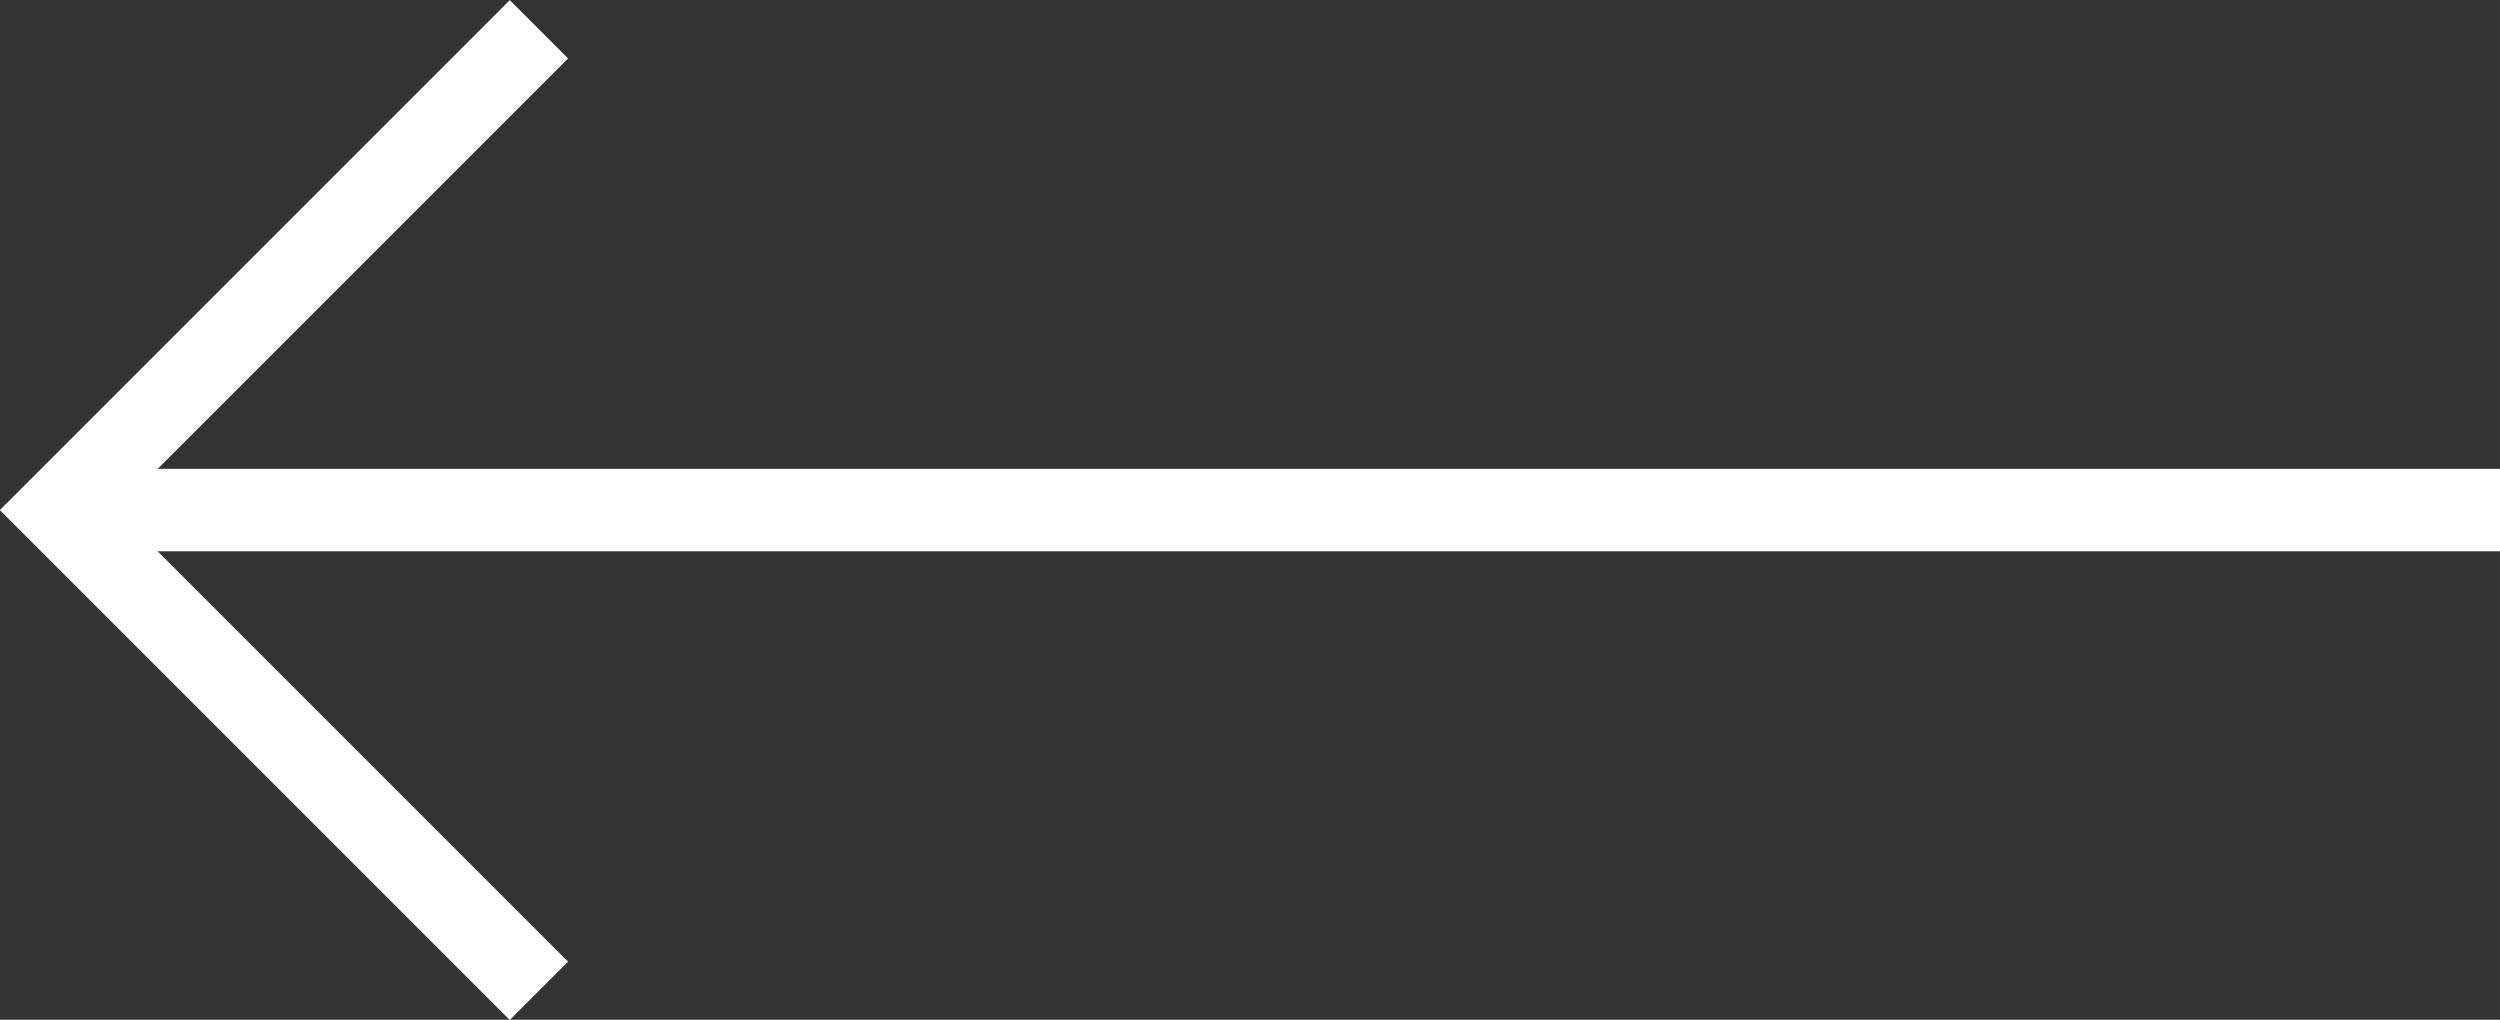
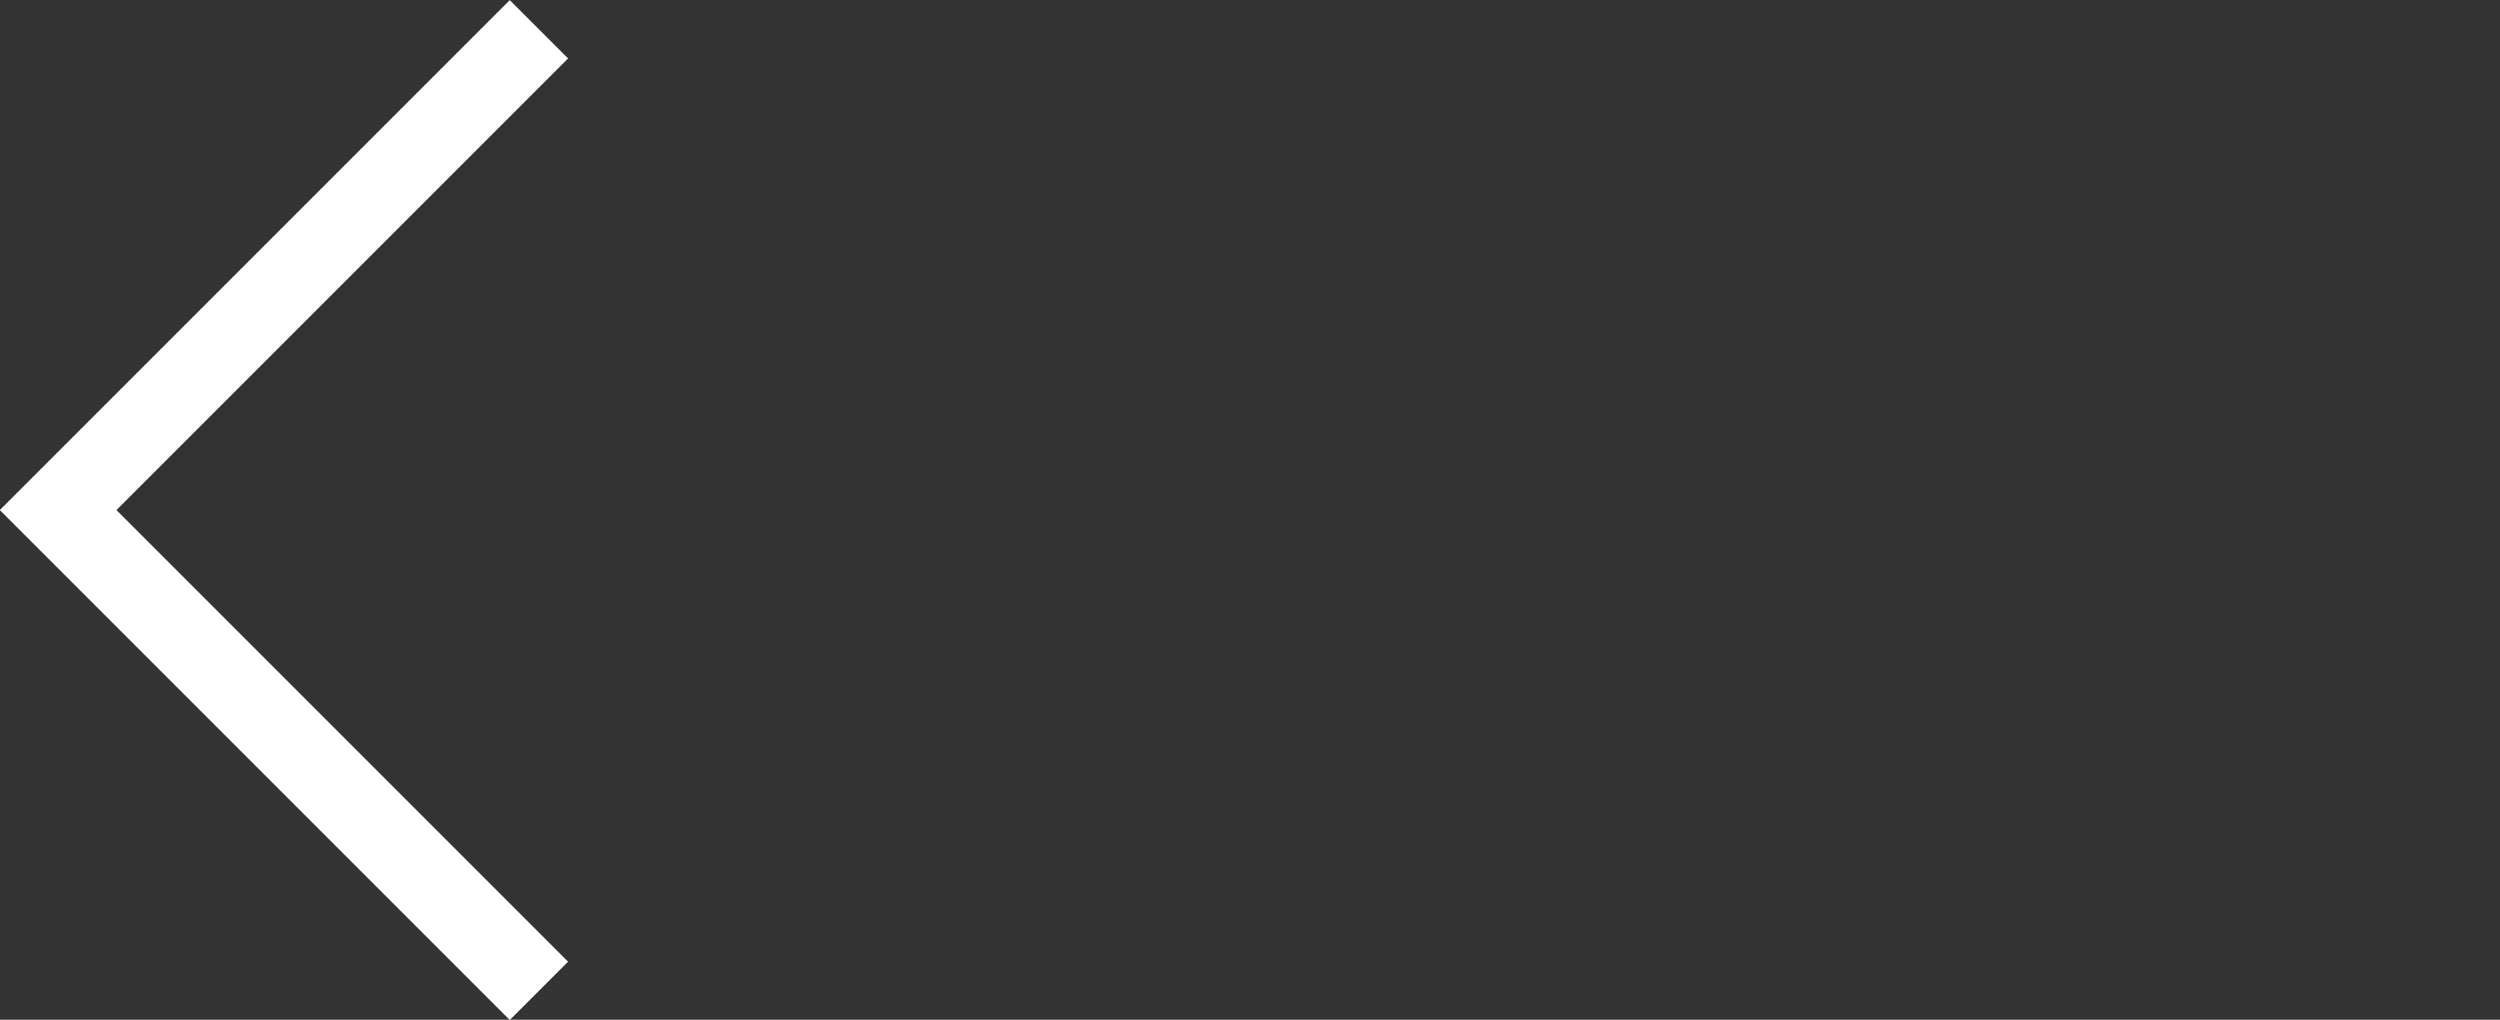
<svg xmlns="http://www.w3.org/2000/svg" id="Ebene_2" data-name="Ebene 2" viewBox="0 0 60.63 24.73">
  <rect x="0" y="0" width="60.63" height="24.73" fill="#333333" stroke="none" />
  <defs>
    <style>
      .cls-1 {
        fill: none;
        stroke: #fff;
        stroke-width: 2px;
      }
    </style>
  </defs>
  <g id="Ebene_2-2" data-name="Ebene 2">
    <g>
      <path id="Pfad_2592" data-name="Pfad 2592" class="cls-1" d="M13.07.71L1.41,12.37l11.66,11.66" />
-       <path id="Pfad_2594" data-name="Pfad 2594" class="cls-1" d="M60.63,12.37H1.78" />
    </g>
  </g>
</svg>